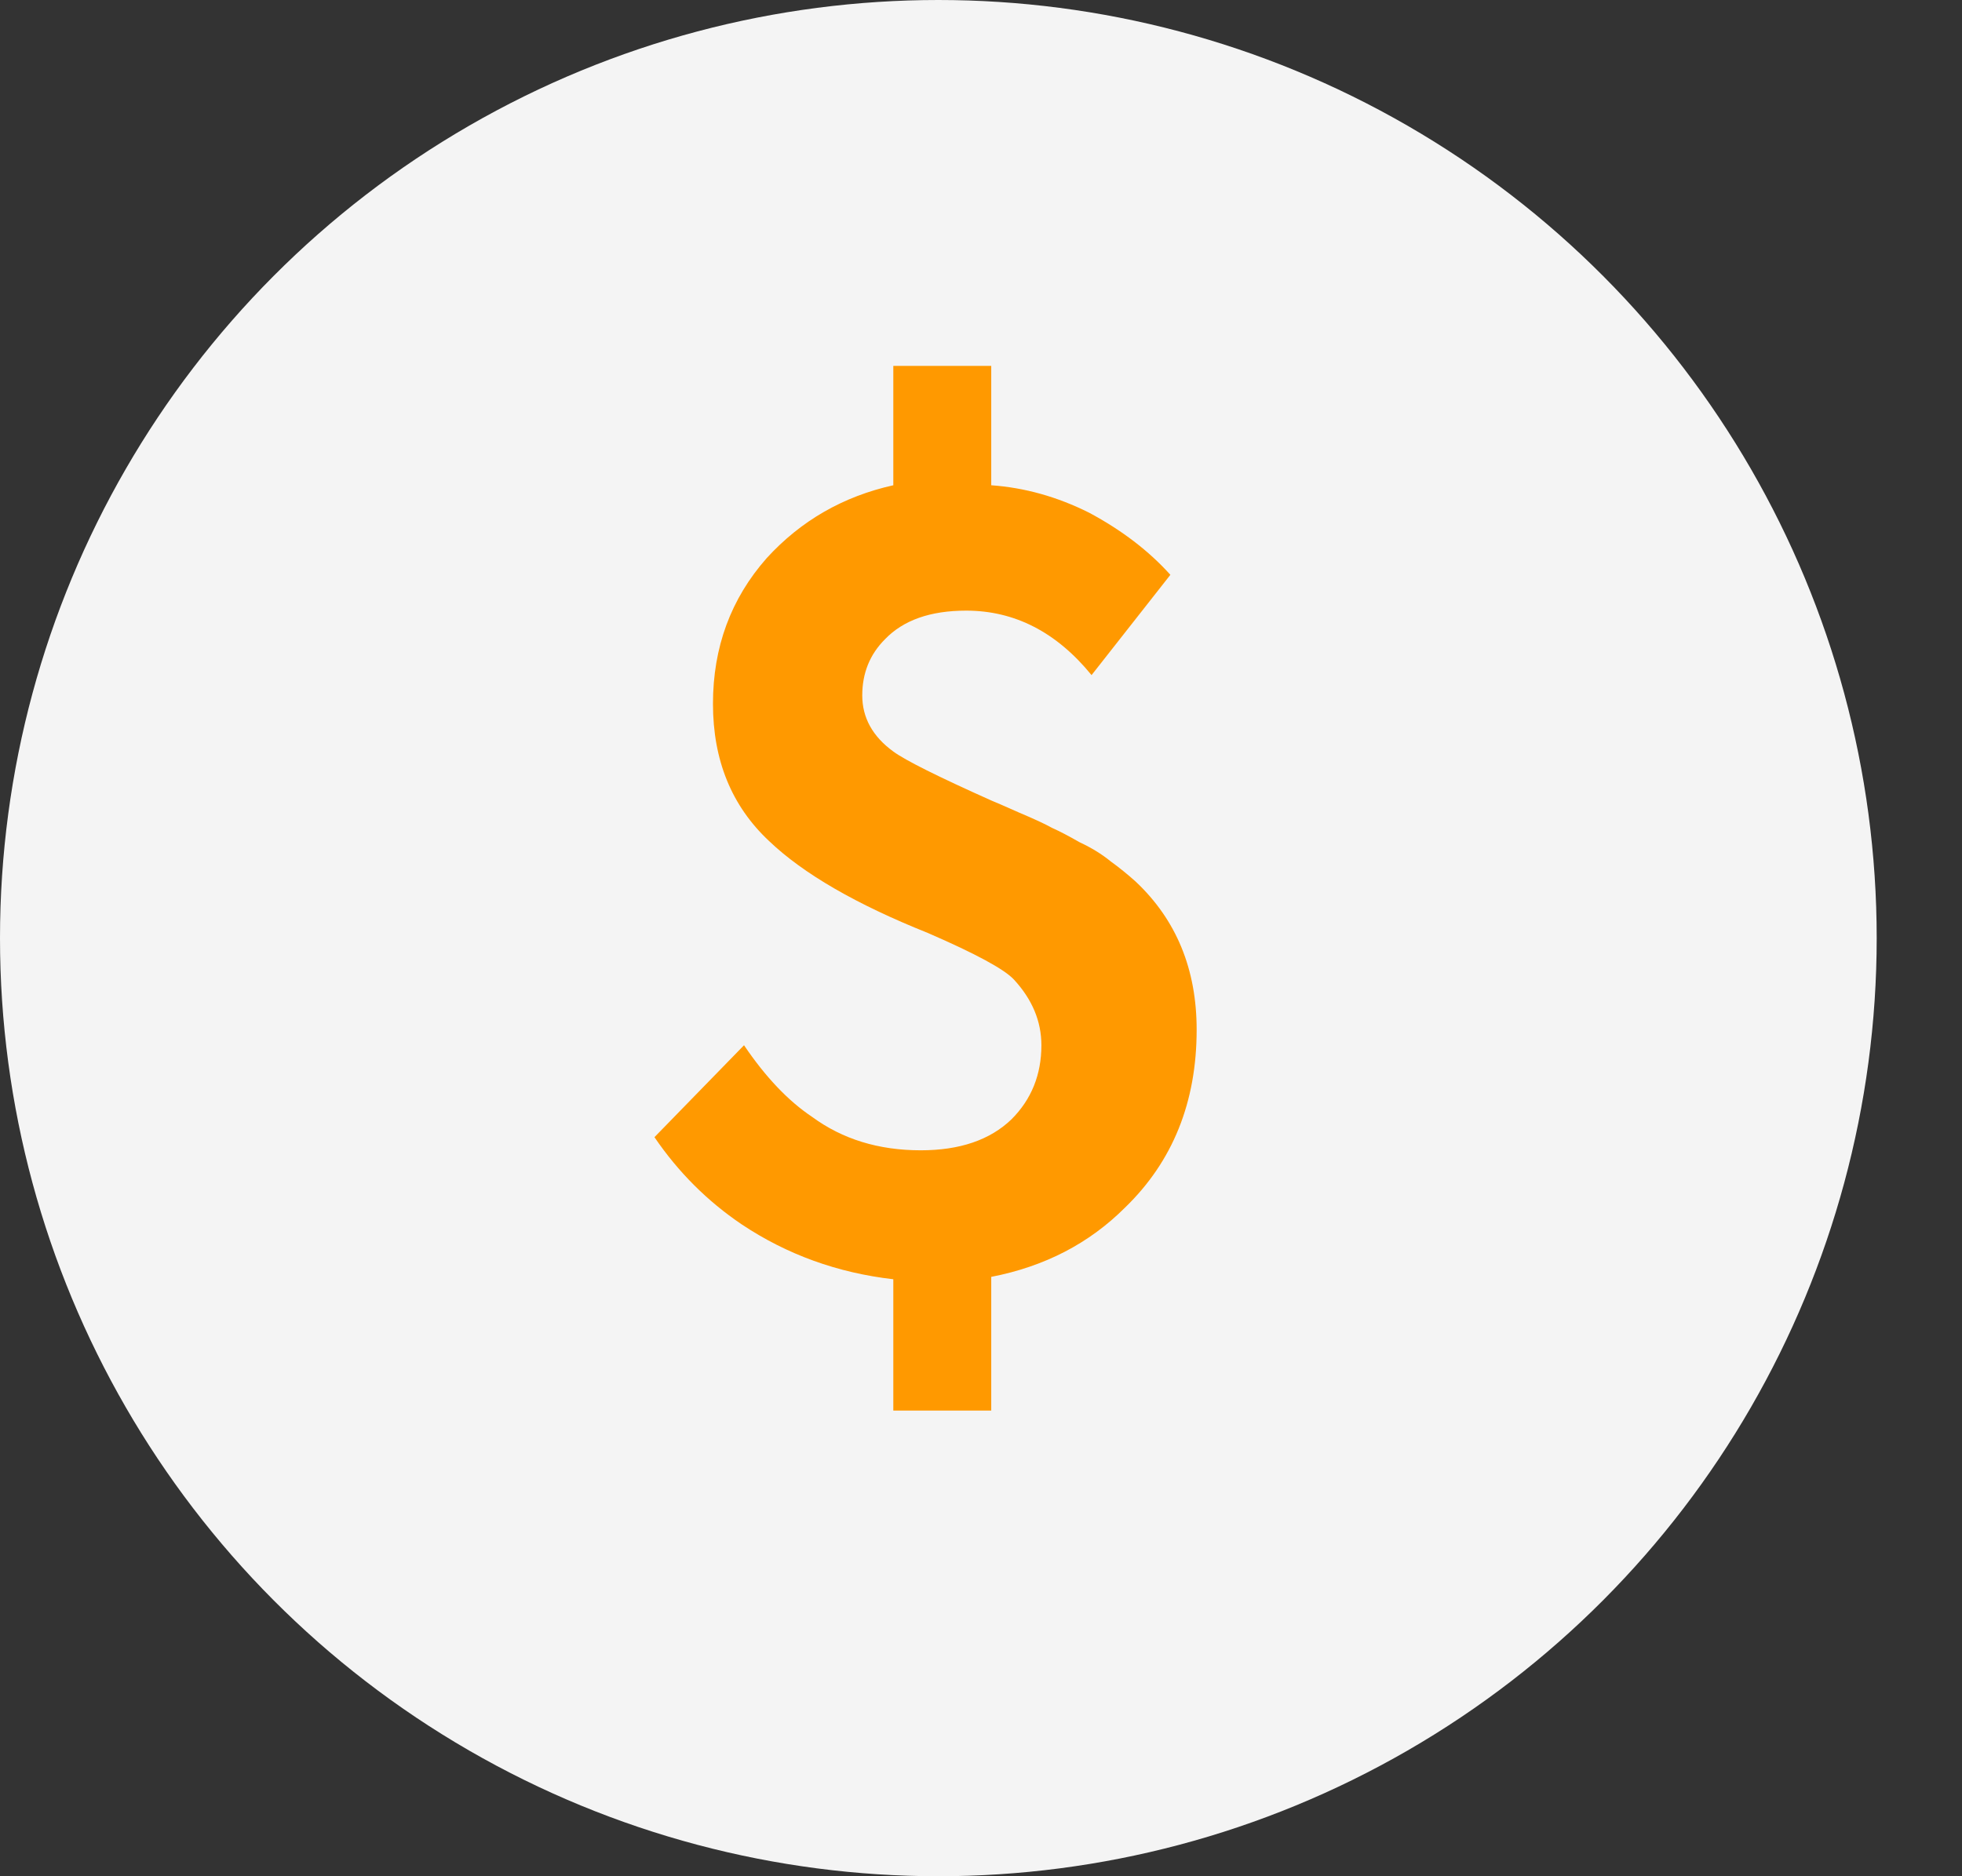
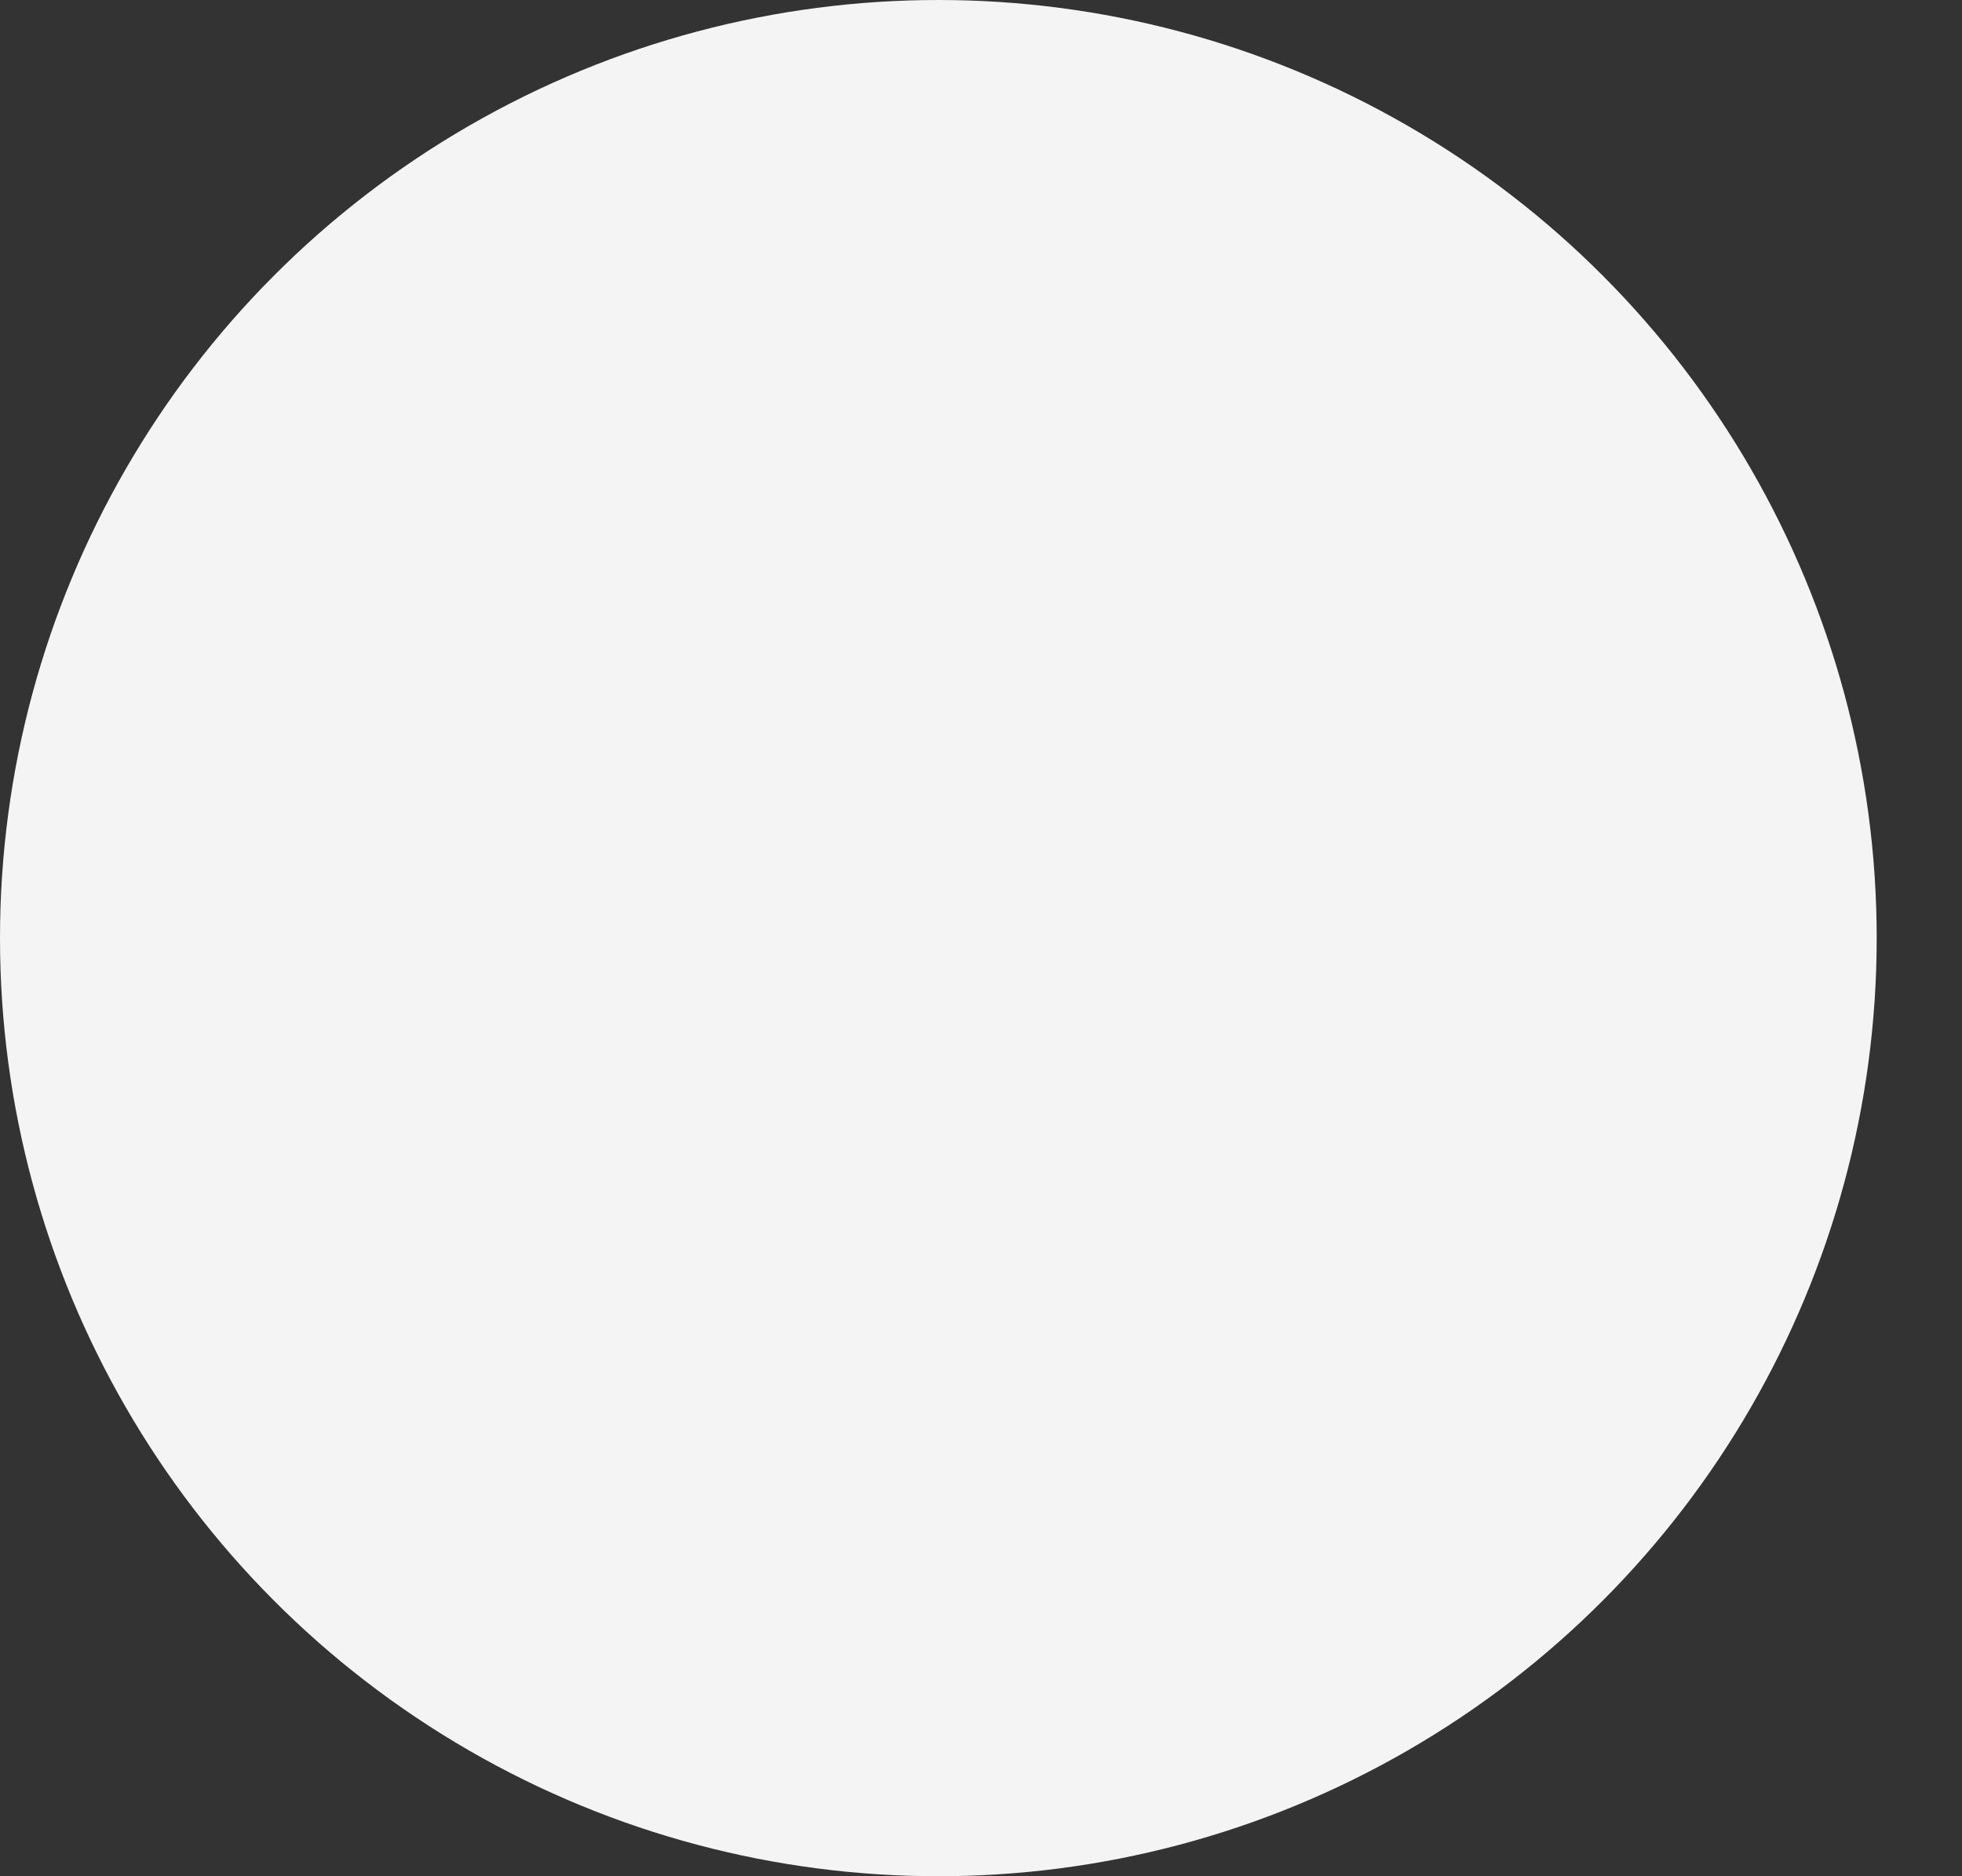
<svg xmlns="http://www.w3.org/2000/svg" width="23" height="22" viewBox="0 0 23 22" fill="none">
  <rect x="0" y="0" width="23" height="22" fill="#333333" stroke="none" />
  <circle cx="11" cy="11" r="11" fill="#F4F4F4" />
-   <path d="M10.472 4.29H11.62V5.69C12.012 5.718 12.395 5.825 12.768 6.012C13.151 6.217 13.468 6.46 13.72 6.74L12.796 7.916C12.385 7.412 11.895 7.16 11.326 7.16C10.906 7.16 10.589 7.272 10.374 7.496C10.197 7.673 10.108 7.893 10.108 8.154C10.108 8.415 10.229 8.635 10.472 8.812C10.612 8.915 10.995 9.106 11.62 9.386C11.667 9.405 11.774 9.451 11.942 9.526C12.119 9.601 12.25 9.661 12.334 9.708C12.418 9.745 12.525 9.801 12.656 9.876C12.796 9.941 12.917 10.016 13.02 10.1C13.123 10.175 13.221 10.254 13.314 10.338C13.79 10.786 14.028 11.365 14.028 12.074C14.028 12.923 13.748 13.619 13.188 14.16C12.768 14.58 12.245 14.851 11.62 14.972V16.54H10.472V15C9.819 14.925 9.226 14.711 8.694 14.356C8.293 14.085 7.952 13.745 7.672 13.334L8.722 12.256C8.974 12.629 9.24 12.909 9.52 13.096C9.875 13.357 10.299 13.488 10.794 13.488C11.251 13.488 11.606 13.367 11.858 13.124C12.091 12.891 12.208 12.601 12.208 12.256C12.208 11.976 12.101 11.719 11.886 11.486C11.774 11.365 11.438 11.183 10.878 10.94C10.038 10.604 9.417 10.245 9.016 9.862C8.577 9.451 8.358 8.915 8.358 8.252C8.358 7.589 8.568 7.02 8.988 6.544C9.389 6.105 9.884 5.821 10.472 5.69V4.29Z" fill="#FF9900" />
</svg>